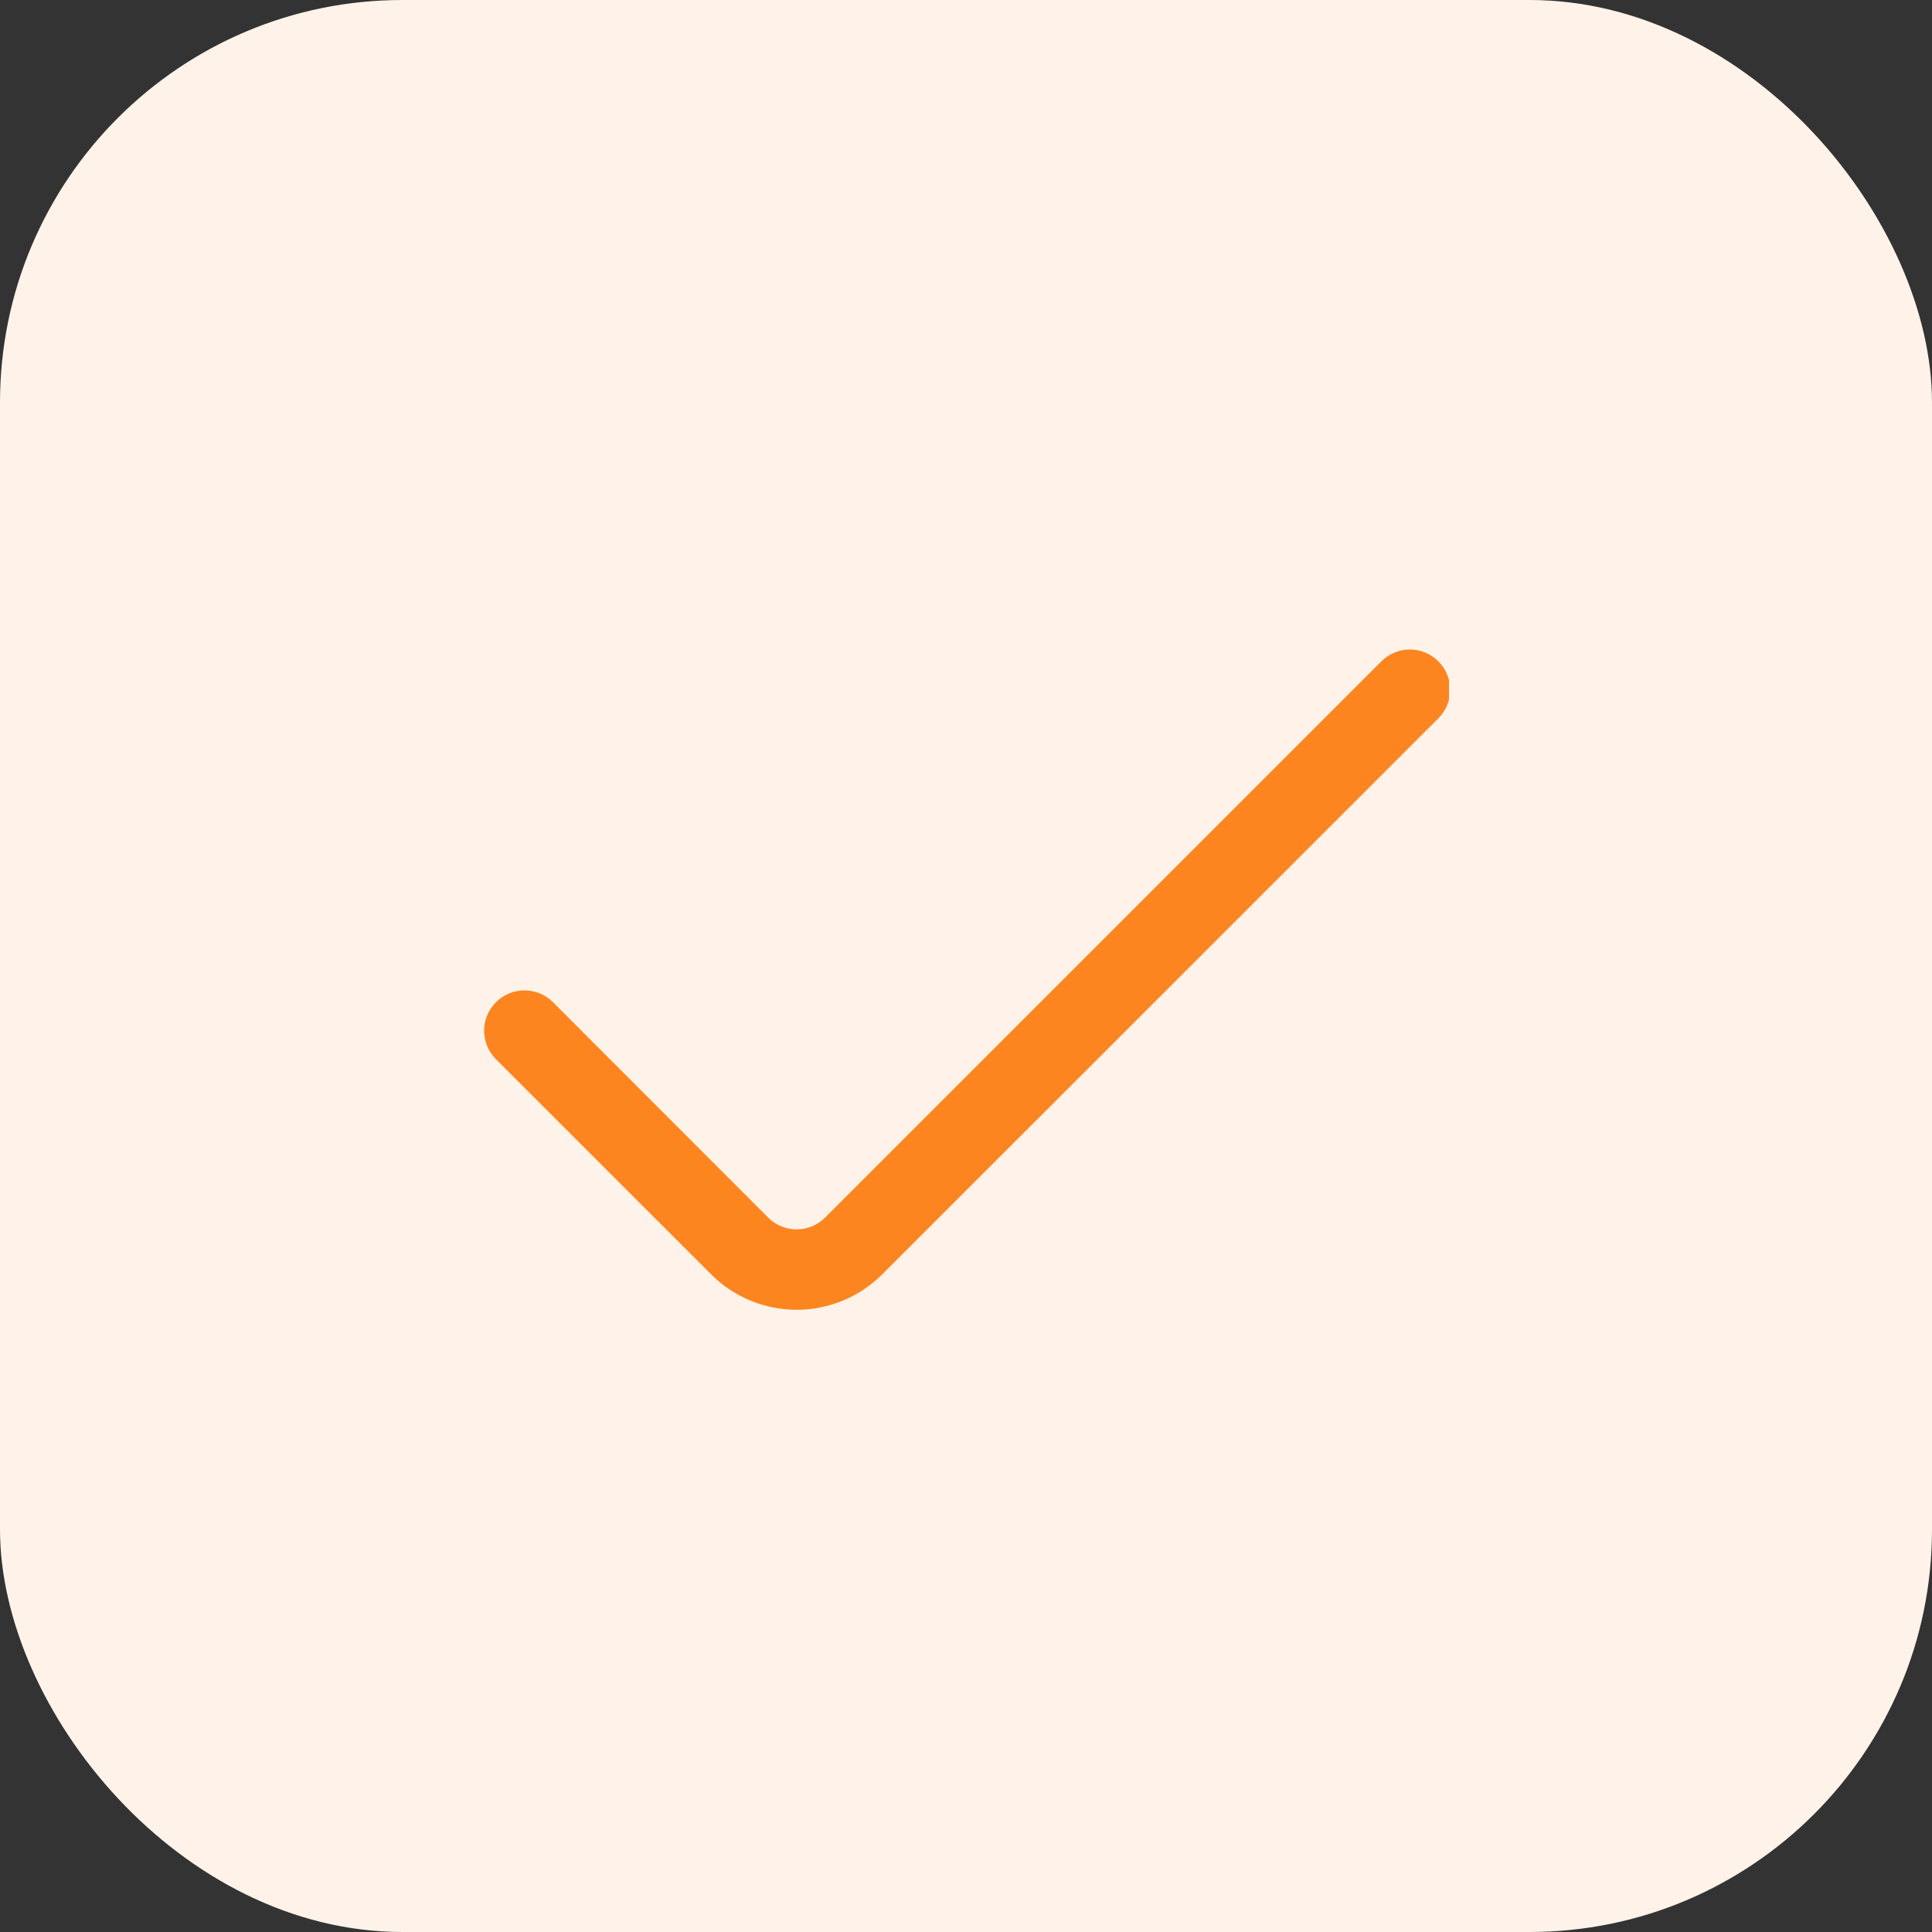
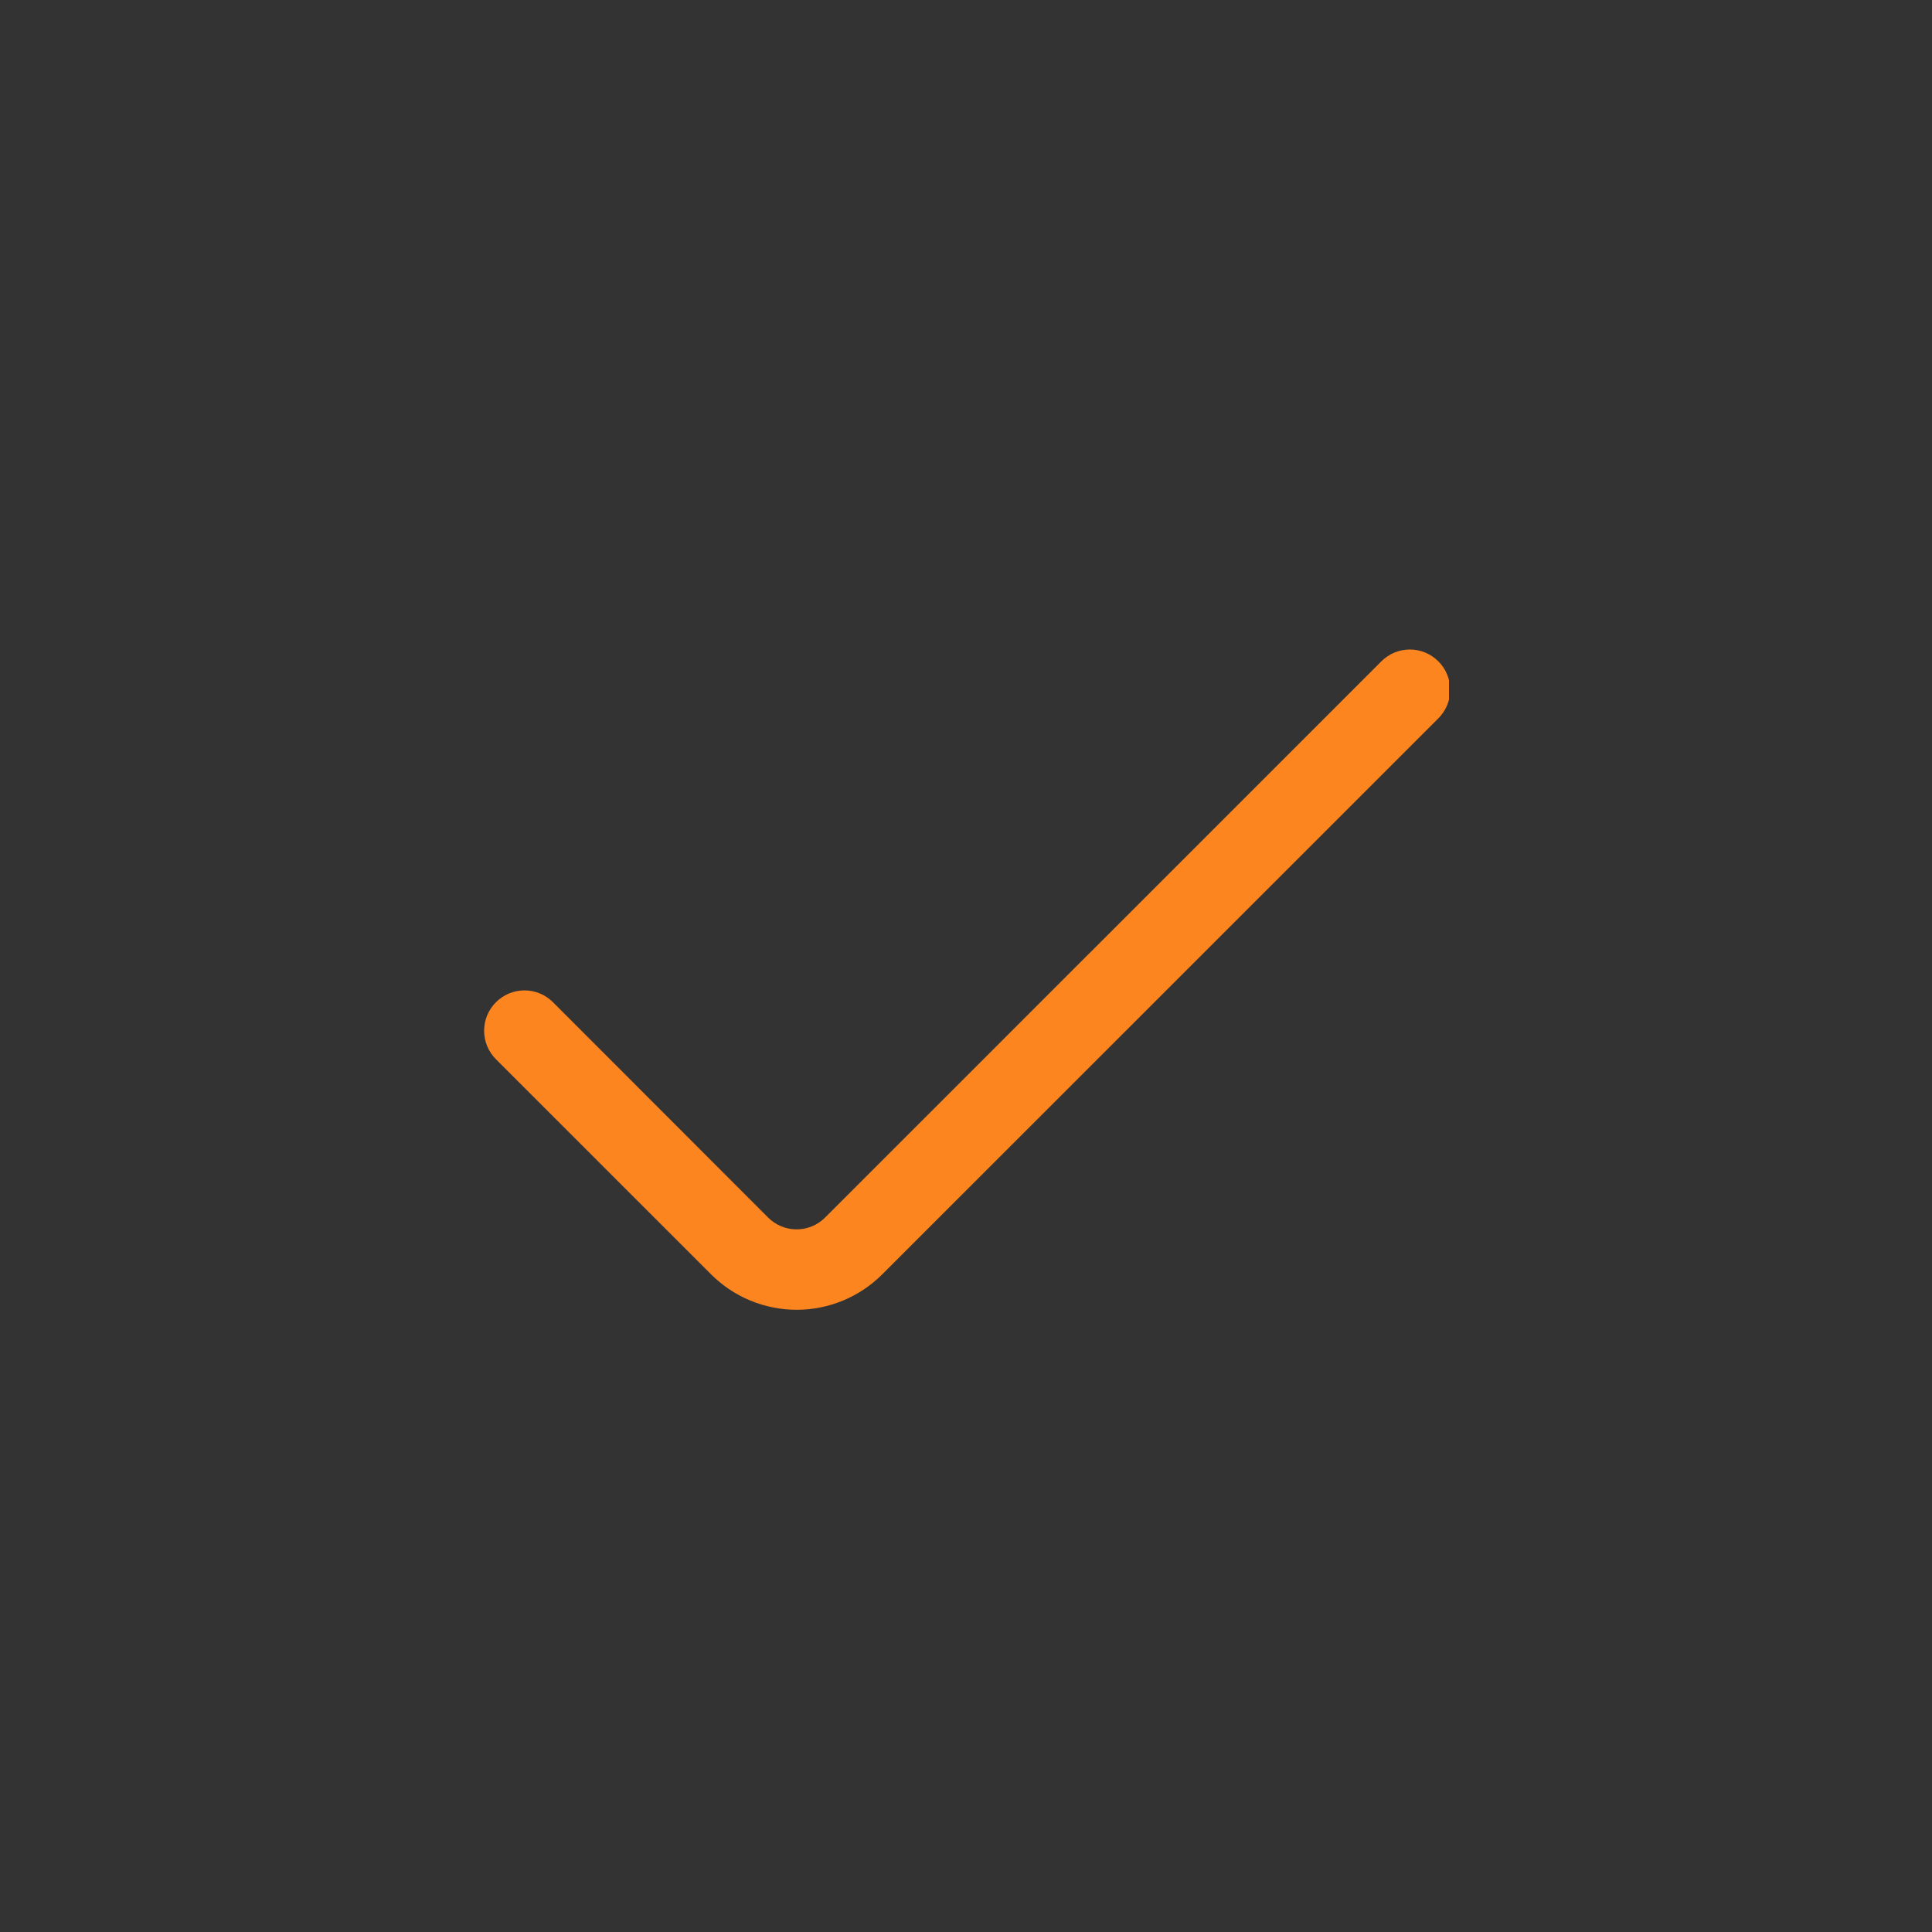
<svg xmlns="http://www.w3.org/2000/svg" width="48" height="48" viewBox="0 0 48 48" fill="none">
  <rect x="0" y="0" width="48" height="48" fill="#333333" stroke="none" />
-   <rect width="48" height="48" rx="10" fill="#FFF3E9" />
  <g clip-path="url(#clip0_2069_1623)">
    <path d="M34.319 16.431L20.5 30.249C20.407 30.342 20.297 30.416 20.175 30.467C20.053 30.517 19.923 30.543 19.791 30.543C19.66 30.543 19.529 30.517 19.408 30.467C19.286 30.416 19.176 30.342 19.083 30.249L13.739 24.9C13.646 24.807 13.536 24.733 13.414 24.682C13.293 24.632 13.162 24.606 13.03 24.606C12.899 24.606 12.768 24.632 12.647 24.682C12.525 24.733 12.415 24.807 12.322 24.9C12.229 24.993 12.155 25.103 12.104 25.225C12.054 25.346 12.028 25.477 12.028 25.608C12.028 25.74 12.054 25.87 12.104 25.992C12.155 26.114 12.229 26.224 12.322 26.317L17.668 31.662C18.232 32.225 18.996 32.541 19.793 32.541C20.59 32.541 21.354 32.225 21.918 31.662L35.736 17.847C35.829 17.754 35.903 17.644 35.953 17.522C36.004 17.401 36.03 17.27 36.03 17.139C36.03 17.008 36.004 16.877 35.953 16.756C35.903 16.634 35.829 16.524 35.736 16.431C35.643 16.338 35.533 16.264 35.411 16.213C35.289 16.163 35.159 16.137 35.028 16.137C34.896 16.137 34.766 16.163 34.644 16.213C34.522 16.264 34.412 16.338 34.319 16.431Z" fill="#FD8520" />
  </g>
  <defs>
    <clipPath id="clip0_2069_1623">
      <rect width="24" height="24" fill="white" transform="translate(12 12)" />
    </clipPath>
  </defs>
</svg>